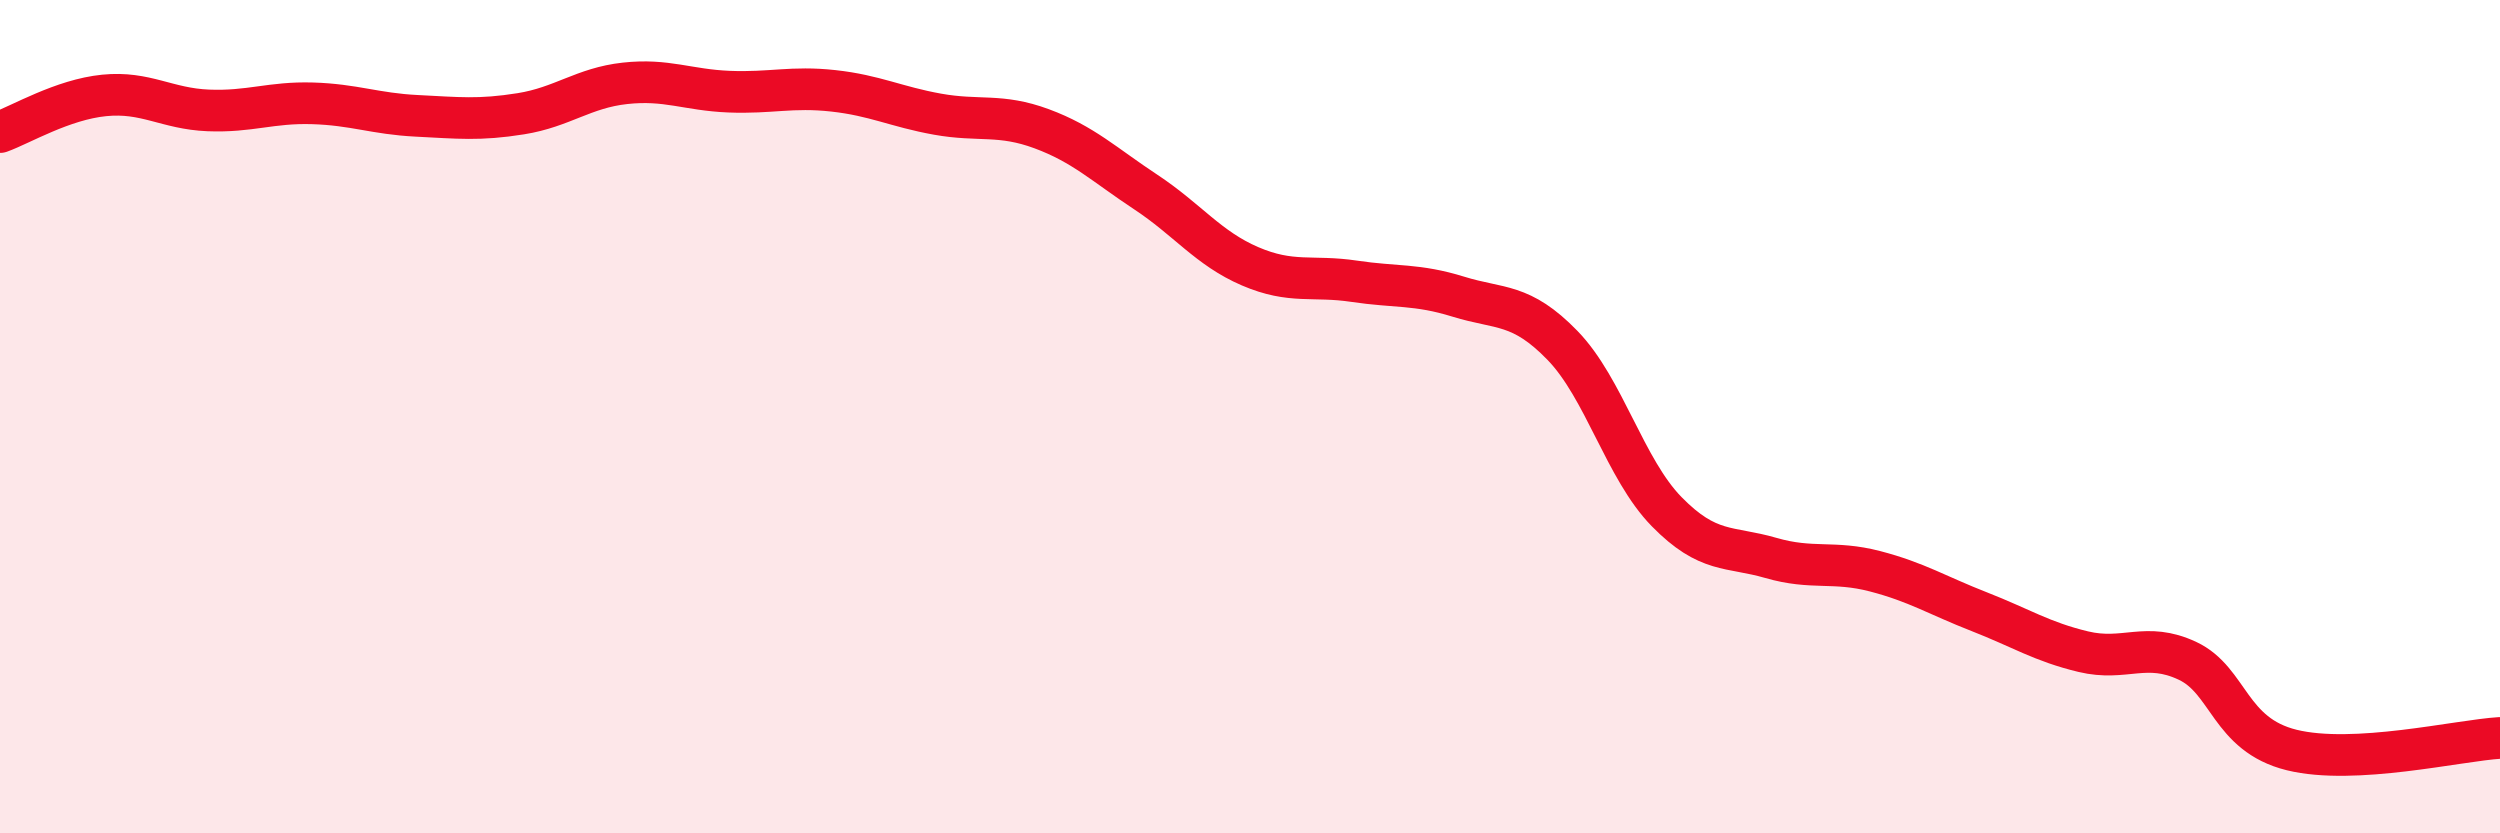
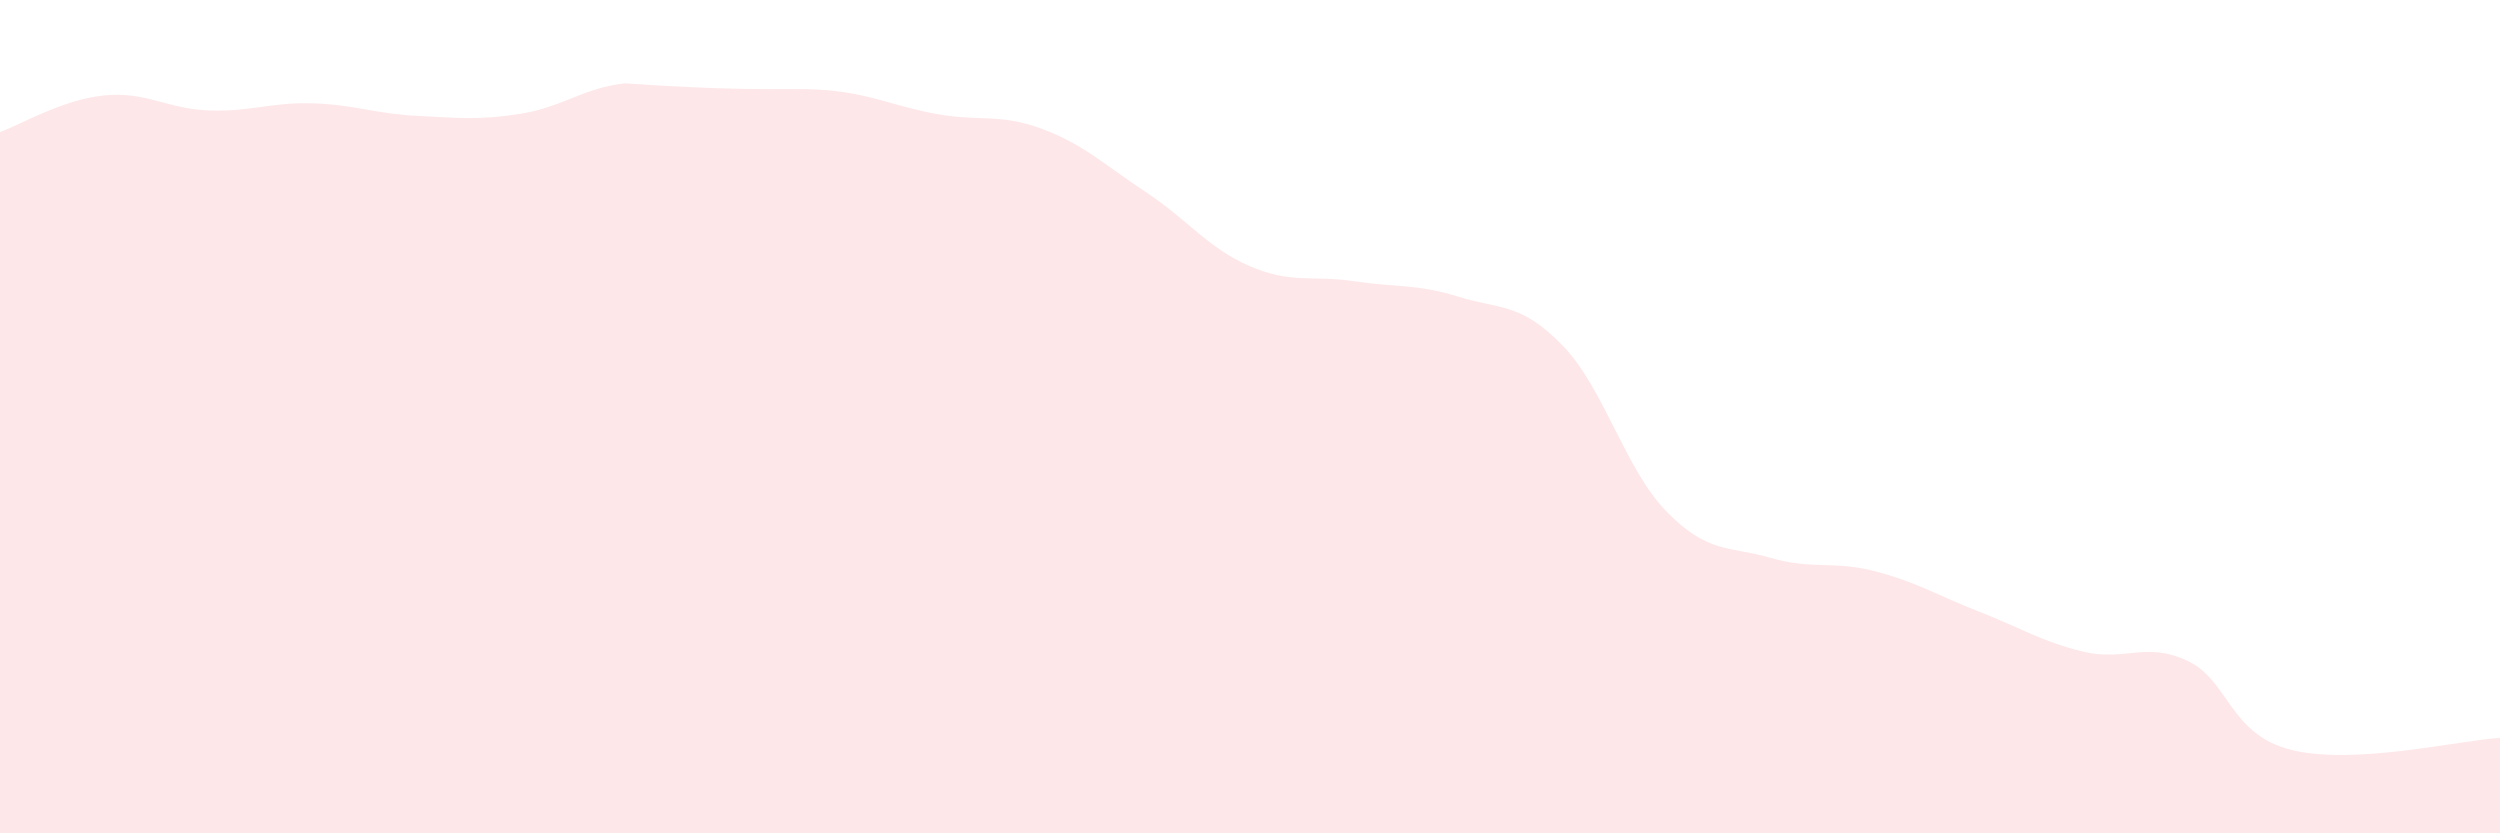
<svg xmlns="http://www.w3.org/2000/svg" width="60" height="20" viewBox="0 0 60 20">
-   <path d="M 0,3.17 C 0.5,2.99 1.5,2.39 2.5,2.29 C 3.5,2.19 4,2.61 5,2.65 C 6,2.69 6.5,2.45 7.5,2.48 C 8.5,2.51 9,2.73 10,2.78 C 11,2.83 11.5,2.89 12.5,2.73 C 13.5,2.57 14,2.11 15,2 C 16,1.89 16.5,2.16 17.5,2.2 C 18.5,2.24 19,2.07 20,2.18 C 21,2.29 21.5,2.56 22.5,2.74 C 23.5,2.92 24,2.72 25,3.09 C 26,3.46 26.5,3.95 27.5,4.61 C 28.5,5.27 29,5.96 30,6.39 C 31,6.82 31.5,6.6 32.5,6.75 C 33.5,6.9 34,6.81 35,7.12 C 36,7.43 36.5,7.26 37.5,8.29 C 38.5,9.32 39,11.26 40,12.28 C 41,13.3 41.5,13.1 42.5,13.39 C 43.5,13.68 44,13.45 45,13.71 C 46,13.97 46.5,14.29 47.5,14.68 C 48.5,15.07 49,15.4 50,15.64 C 51,15.88 51.5,15.39 52.5,15.86 C 53.5,16.33 53.5,17.63 55,18 C 56.5,18.37 59,17.77 60,17.71L60 20L0 20Z" fill="#EB0A25" opacity="0.1" stroke-linecap="round" stroke-linejoin="round" />
-   <path d="M 0,3.17 C 0.5,2.99 1.5,2.39 2.5,2.29 C 3.5,2.19 4,2.61 5,2.65 C 6,2.69 6.5,2.45 7.5,2.48 C 8.5,2.51 9,2.73 10,2.78 C 11,2.83 11.5,2.89 12.5,2.73 C 13.5,2.57 14,2.11 15,2 C 16,1.89 16.5,2.16 17.5,2.2 C 18.5,2.24 19,2.07 20,2.18 C 21,2.29 21.5,2.56 22.5,2.74 C 23.5,2.92 24,2.72 25,3.09 C 26,3.46 26.5,3.95 27.5,4.61 C 28.5,5.27 29,5.96 30,6.39 C 31,6.82 31.5,6.6 32.5,6.75 C 33.5,6.9 34,6.81 35,7.12 C 36,7.43 36.5,7.26 37.5,8.29 C 38.5,9.32 39,11.26 40,12.28 C 41,13.3 41.5,13.1 42.5,13.39 C 43.5,13.68 44,13.45 45,13.71 C 46,13.97 46.5,14.29 47.5,14.68 C 48.5,15.07 49,15.4 50,15.64 C 51,15.88 51.5,15.39 52.5,15.86 C 53.5,16.33 53.5,17.63 55,18 C 56.5,18.37 59,17.77 60,17.71" stroke="#EB0A25" stroke-width="1" fill="none" stroke-linecap="round" stroke-linejoin="round" />
+   <path d="M 0,3.17 C 0.5,2.99 1.5,2.39 2.5,2.29 C 3.5,2.19 4,2.61 5,2.65 C 6,2.69 6.5,2.45 7.5,2.48 C 8.5,2.51 9,2.73 10,2.78 C 11,2.83 11.5,2.89 12.5,2.73 C 13.5,2.57 14,2.11 15,2 C 18.5,2.24 19,2.07 20,2.18 C 21,2.29 21.5,2.56 22.5,2.74 C 23.5,2.92 24,2.72 25,3.09 C 26,3.46 26.5,3.95 27.5,4.61 C 28.5,5.27 29,5.96 30,6.39 C 31,6.82 31.5,6.6 32.5,6.75 C 33.5,6.9 34,6.81 35,7.12 C 36,7.43 36.5,7.26 37.5,8.29 C 38.5,9.32 39,11.26 40,12.28 C 41,13.3 41.5,13.1 42.5,13.39 C 43.5,13.68 44,13.45 45,13.71 C 46,13.97 46.5,14.29 47.5,14.68 C 48.5,15.07 49,15.4 50,15.64 C 51,15.88 51.5,15.39 52.5,15.86 C 53.5,16.33 53.5,17.63 55,18 C 56.5,18.37 59,17.77 60,17.71L60 20L0 20Z" fill="#EB0A25" opacity="0.1" stroke-linecap="round" stroke-linejoin="round" />
</svg>